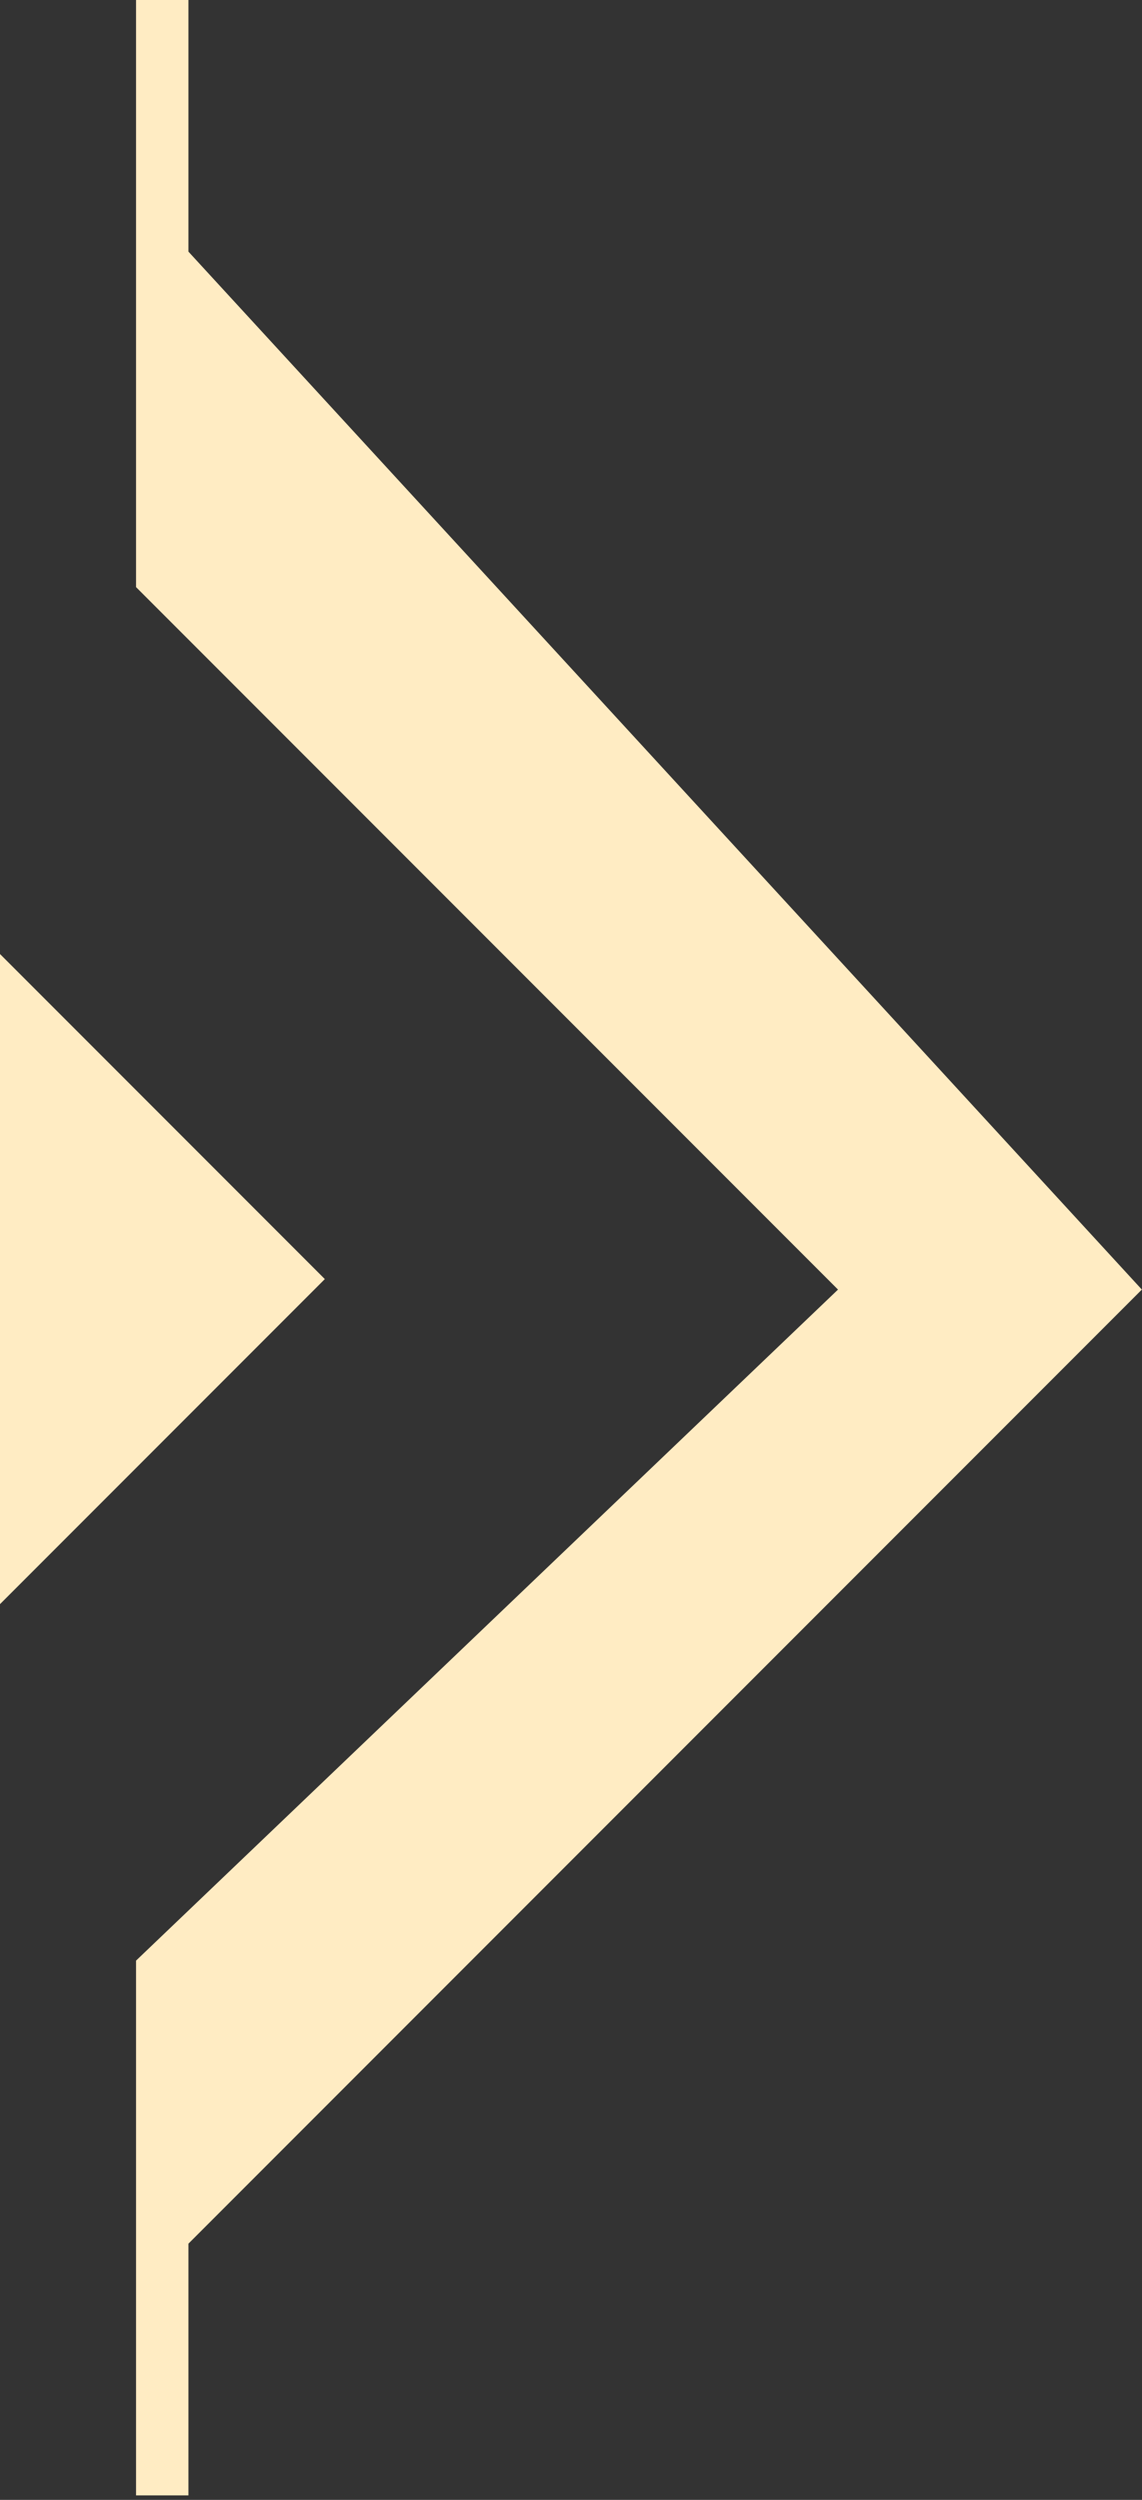
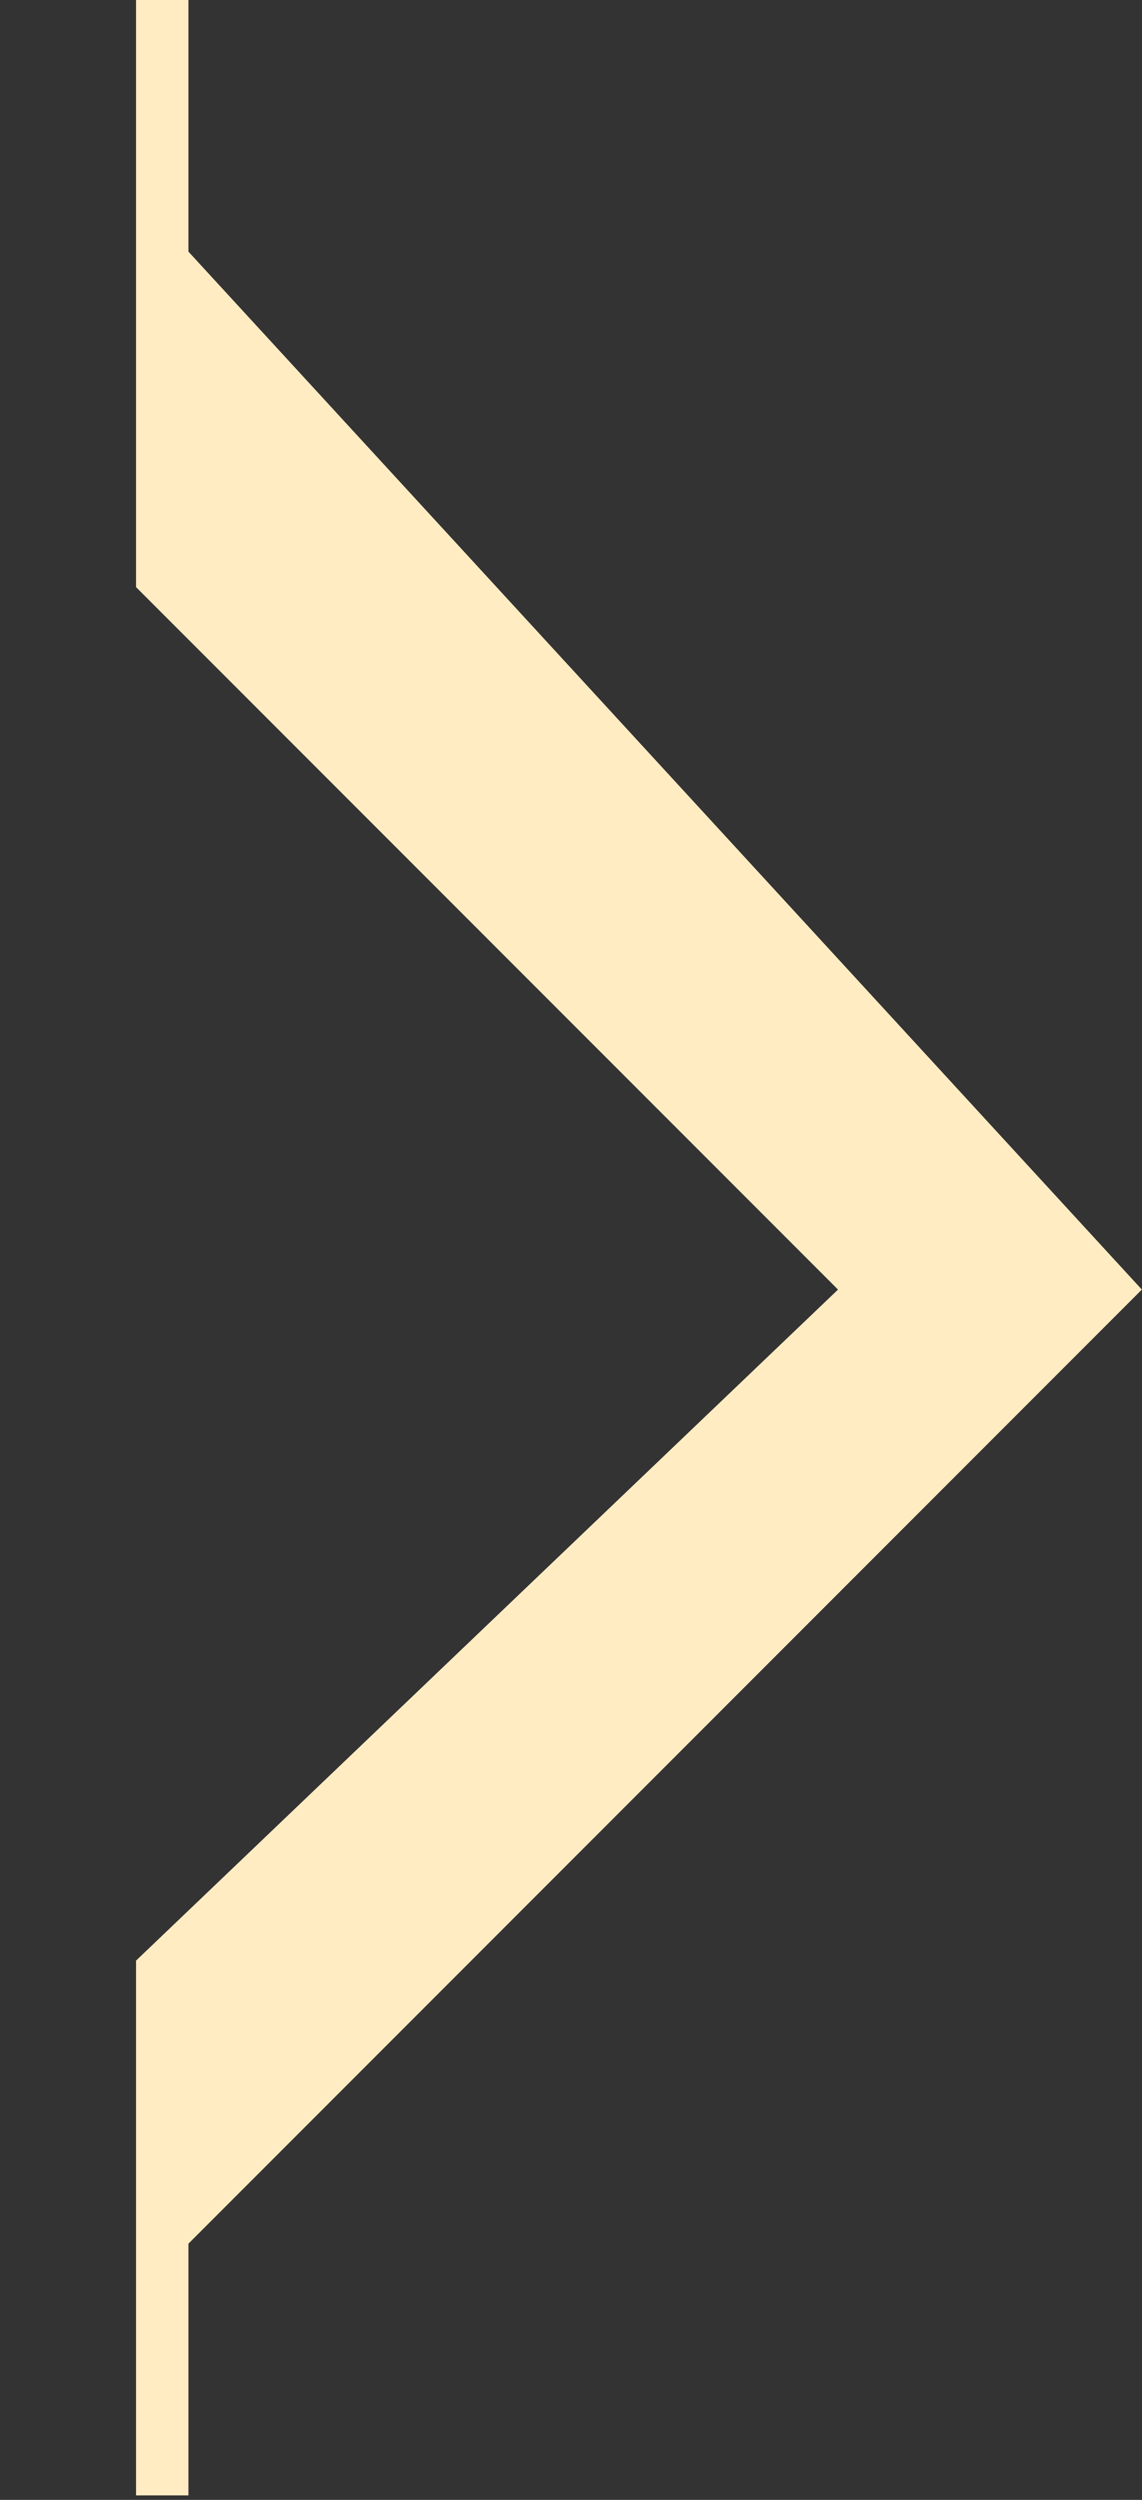
<svg xmlns="http://www.w3.org/2000/svg" width="16" height="35" viewBox="0 0 16 35" fill="none">
  <rect x="0" y="0" width="16" height="35" fill="#333333" stroke="none" />
-   <path d="M4.551 17.908L0 22.459L-3.97824e-07 13.357L4.551 17.908Z" fill="#FFECC3" />
  <path d="M1.906 27.45L1.906 34.937L2.64 34.937L2.64 31.413L15.998 18.055L2.64 3.523L2.64 -0L1.906 -0L1.906 8.22L11.741 18.055L1.906 27.45Z" fill="#FFECC3" />
</svg>